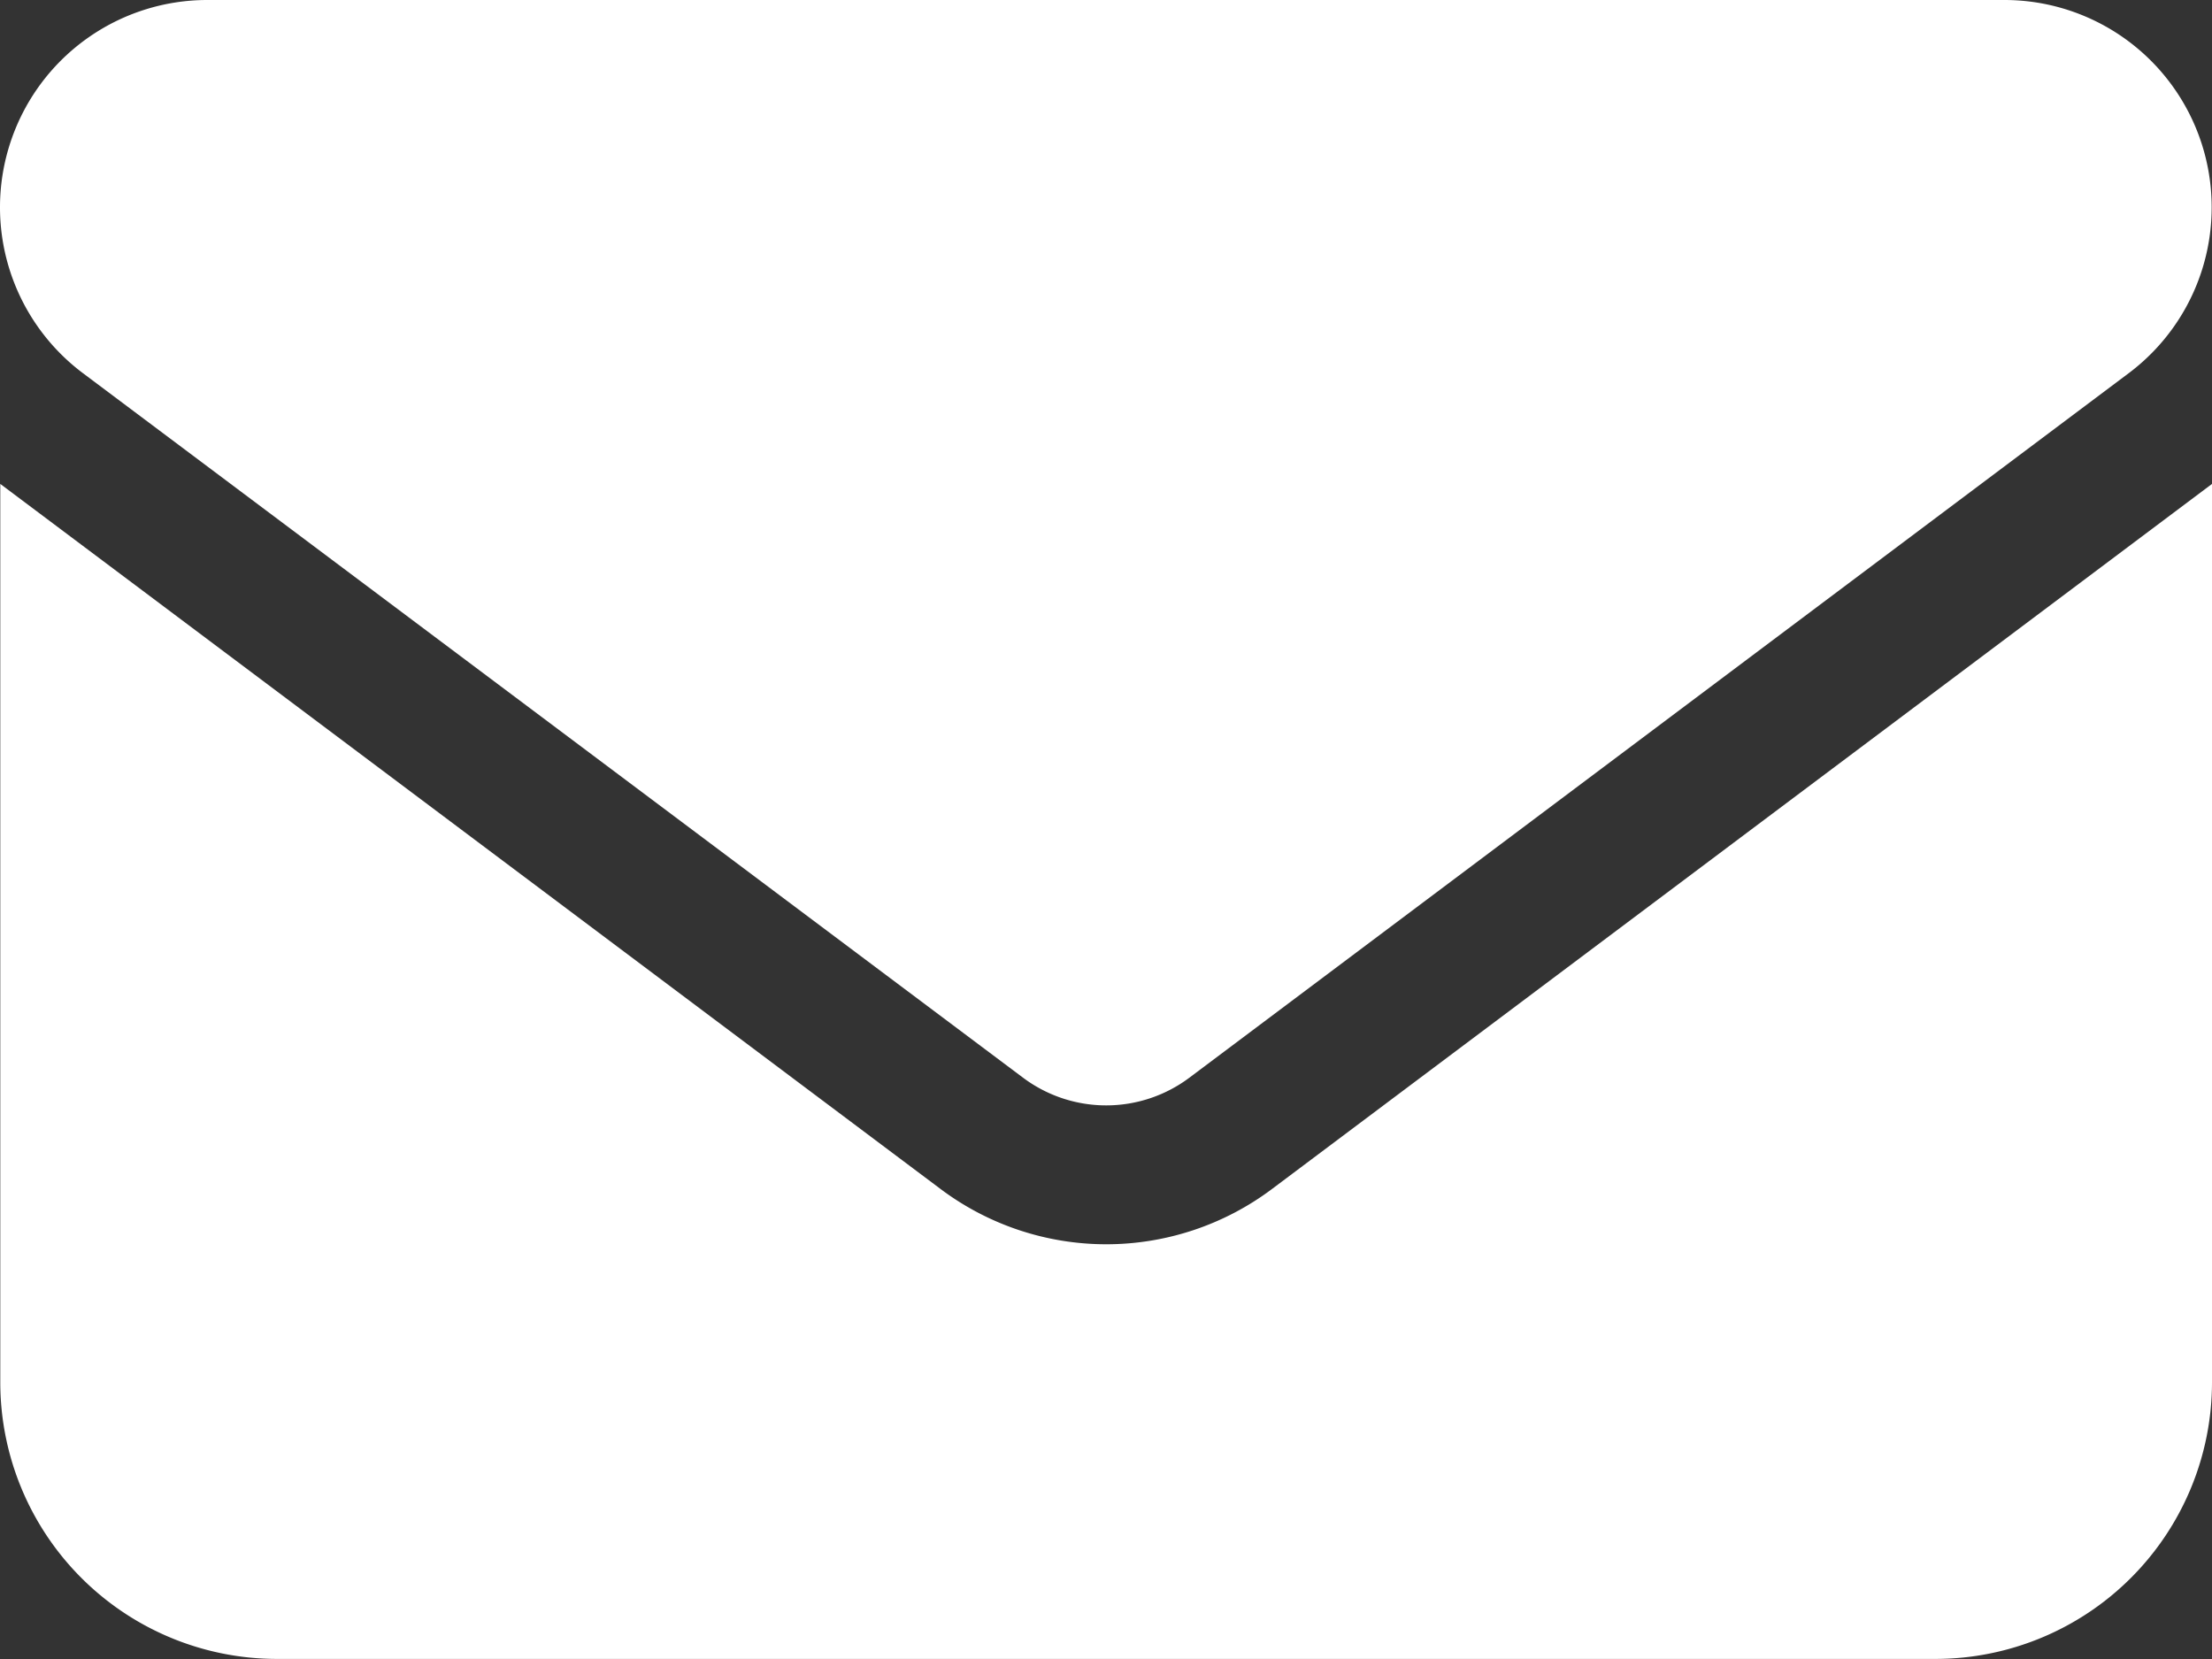
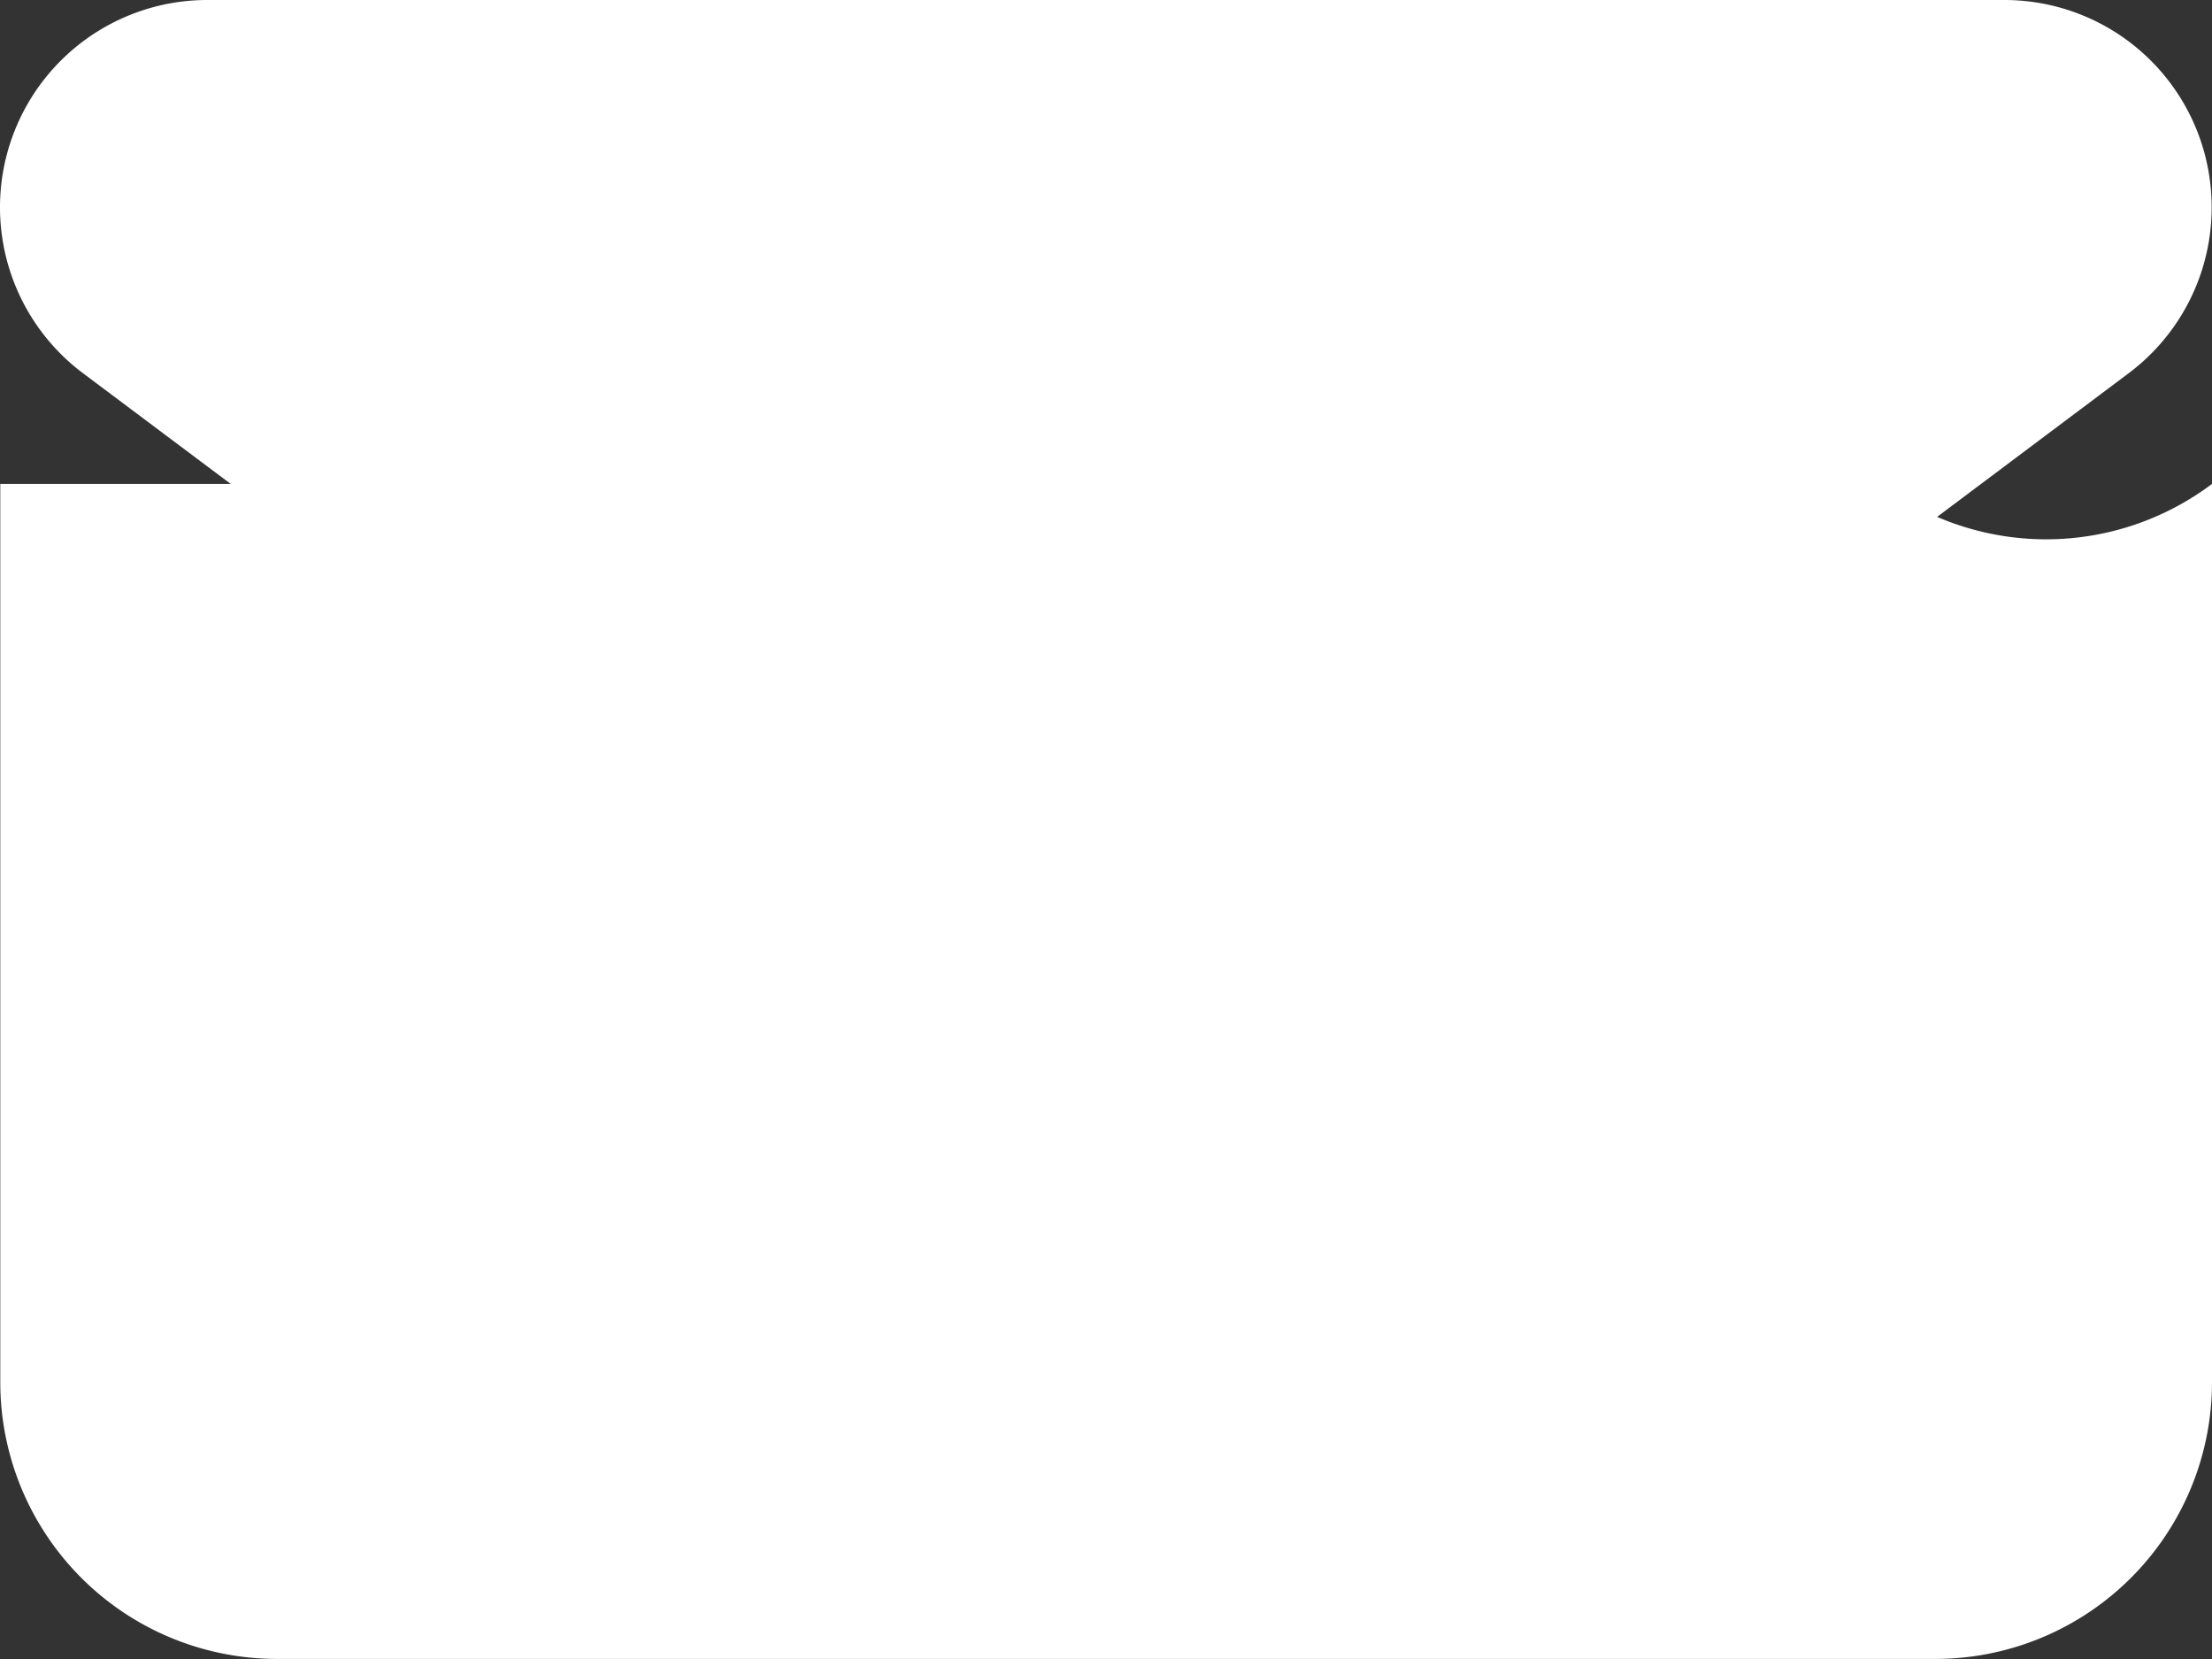
<svg xmlns="http://www.w3.org/2000/svg" width="15.802" height="11.852" viewBox="0 0 15.802 11.852">
  <rect x="0" y="0" width="15.802" height="11.852" fill="#333333" stroke="none" />
-   <path id="Path_12" data-name="Path 12" d="M1.481,64a1.481,1.481,0,0,0-.889,2.667L7.308,71.7a.991.991,0,0,0,1.185,0l6.716-5.037A1.481,1.481,0,0,0,14.32,64ZM0,67.457v6.419a1.977,1.977,0,0,0,1.975,1.975H13.826A1.977,1.977,0,0,0,15.8,73.876V67.457L9.086,72.493a1.972,1.972,0,0,1-2.37,0Z" transform="translate(0.002 -64)" fill="#fff" />
+   <path id="Path_12" data-name="Path 12" d="M1.481,64a1.481,1.481,0,0,0-.889,2.667L7.308,71.7a.991.991,0,0,0,1.185,0l6.716-5.037A1.481,1.481,0,0,0,14.32,64ZM0,67.457v6.419a1.977,1.977,0,0,0,1.975,1.975H13.826A1.977,1.977,0,0,0,15.8,73.876V67.457a1.972,1.972,0,0,1-2.37,0Z" transform="translate(0.002 -64)" fill="#fff" />
</svg>